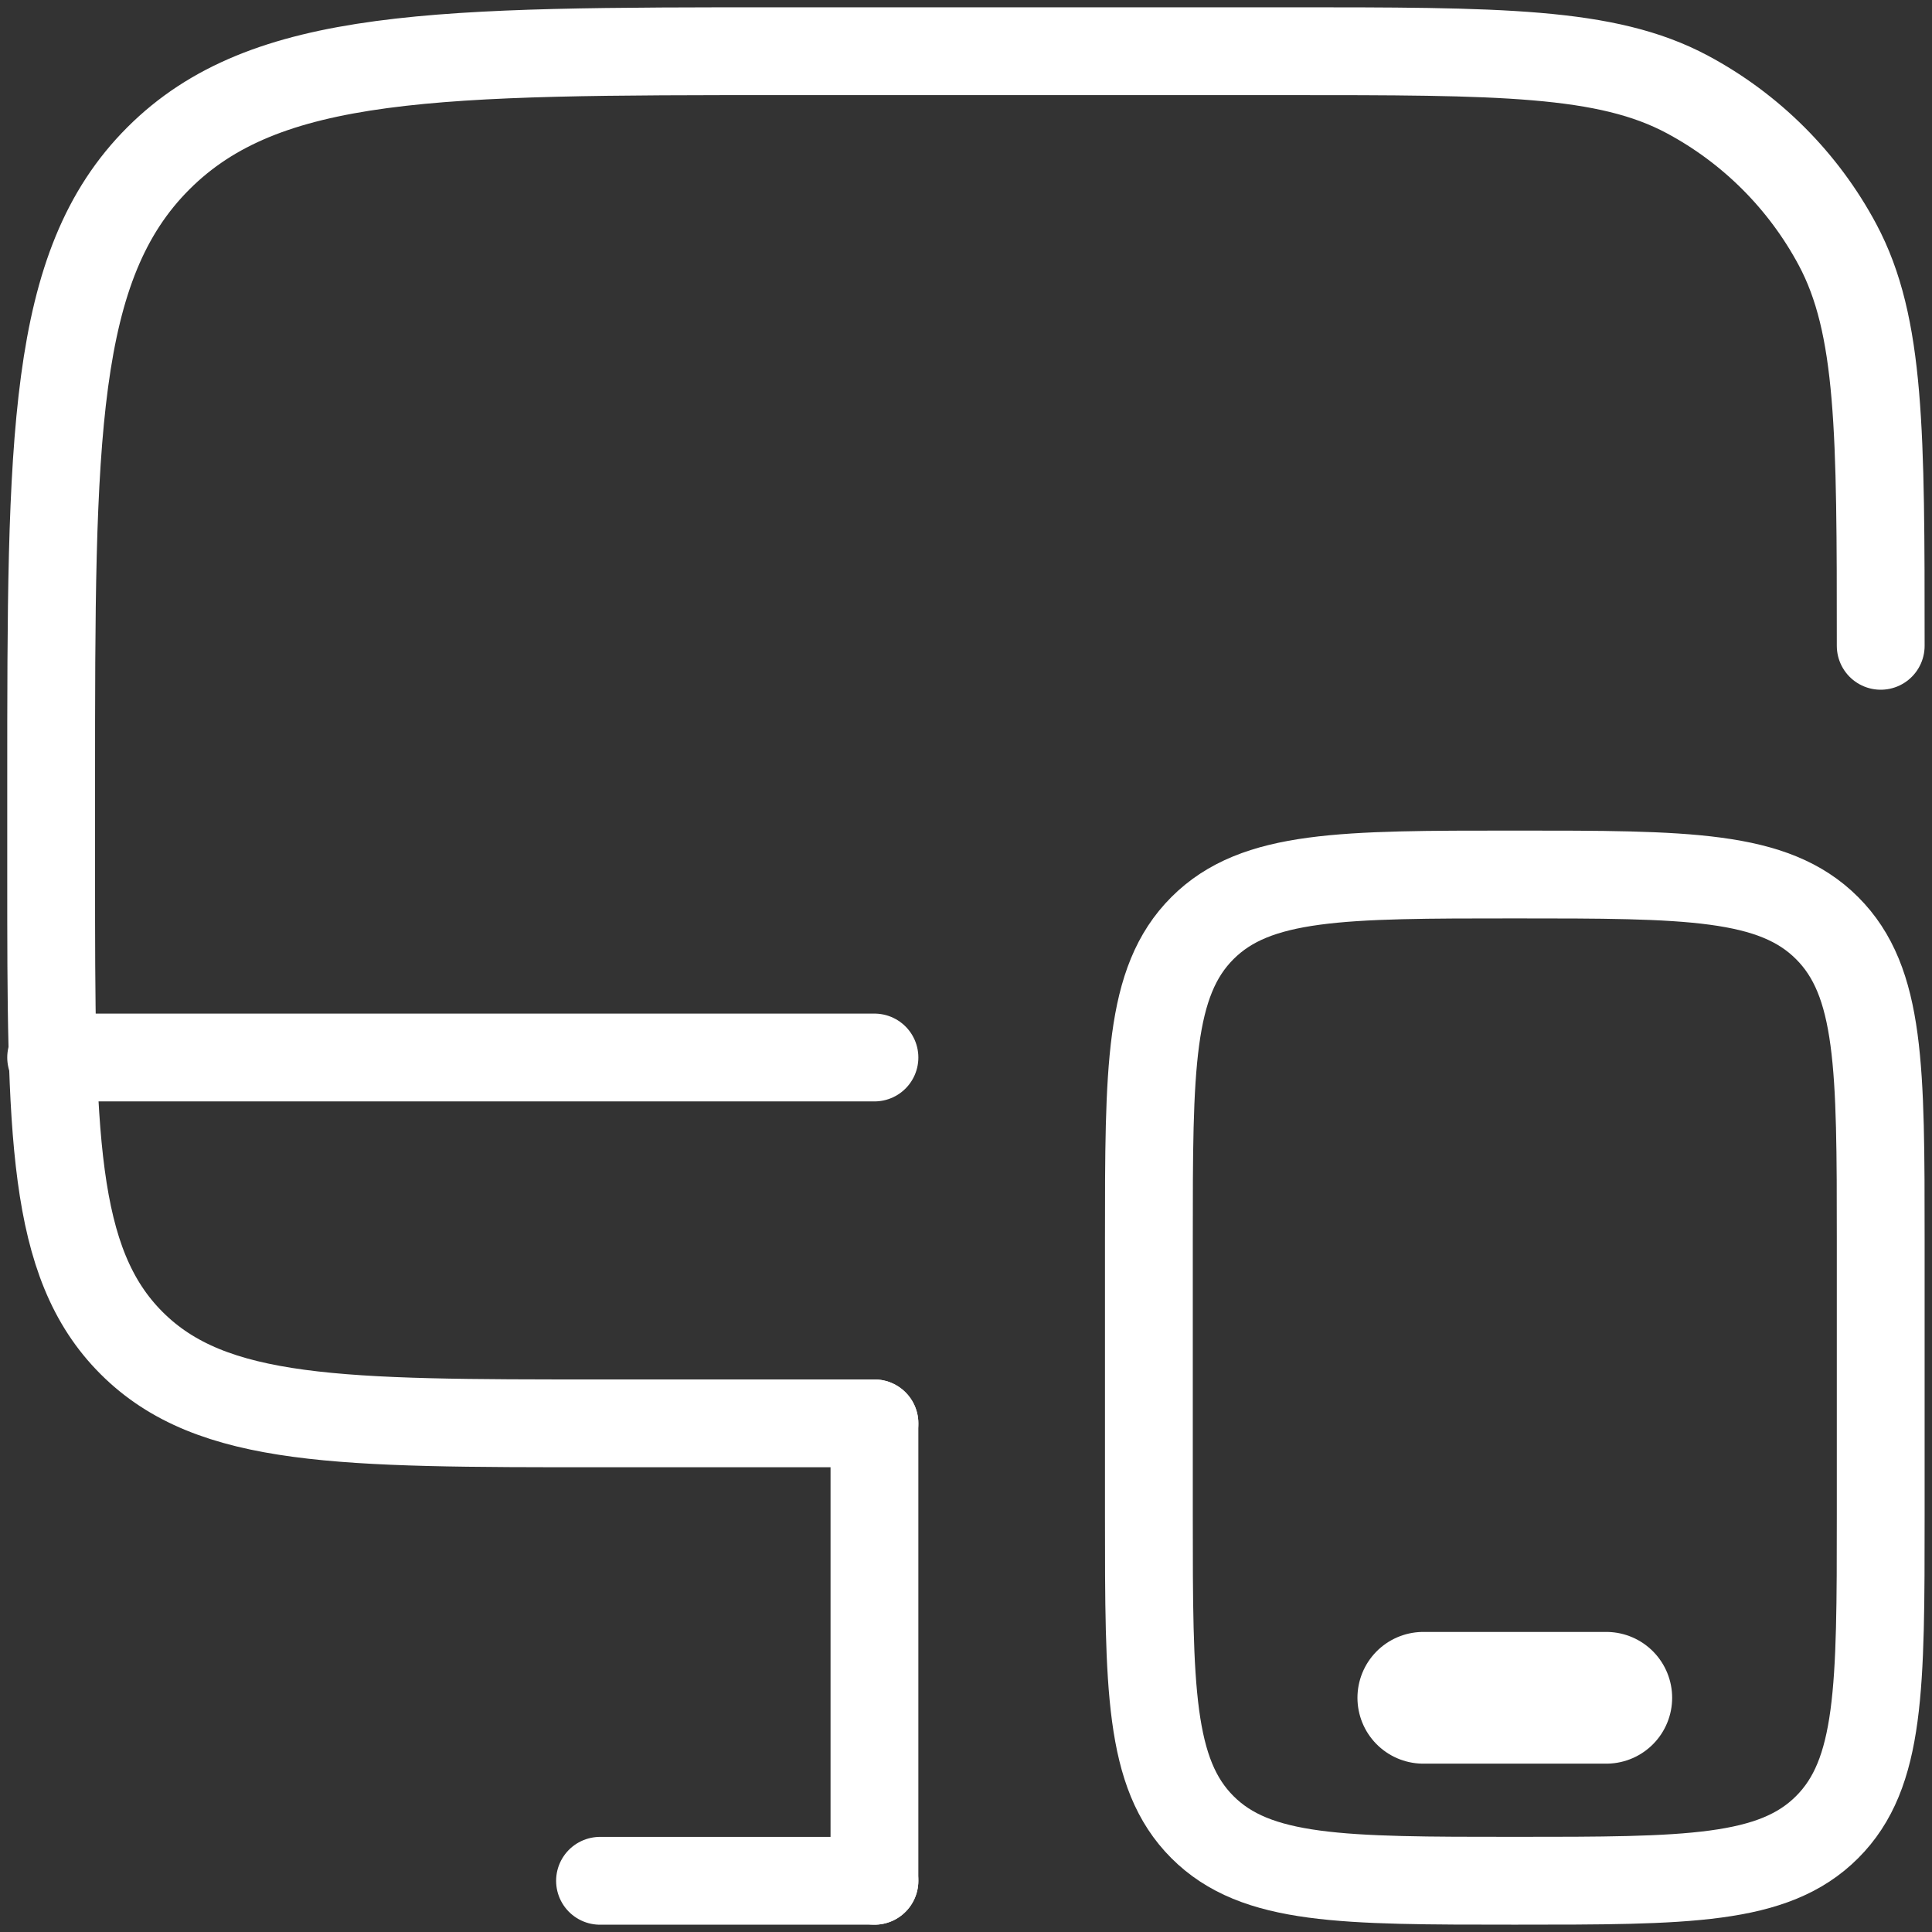
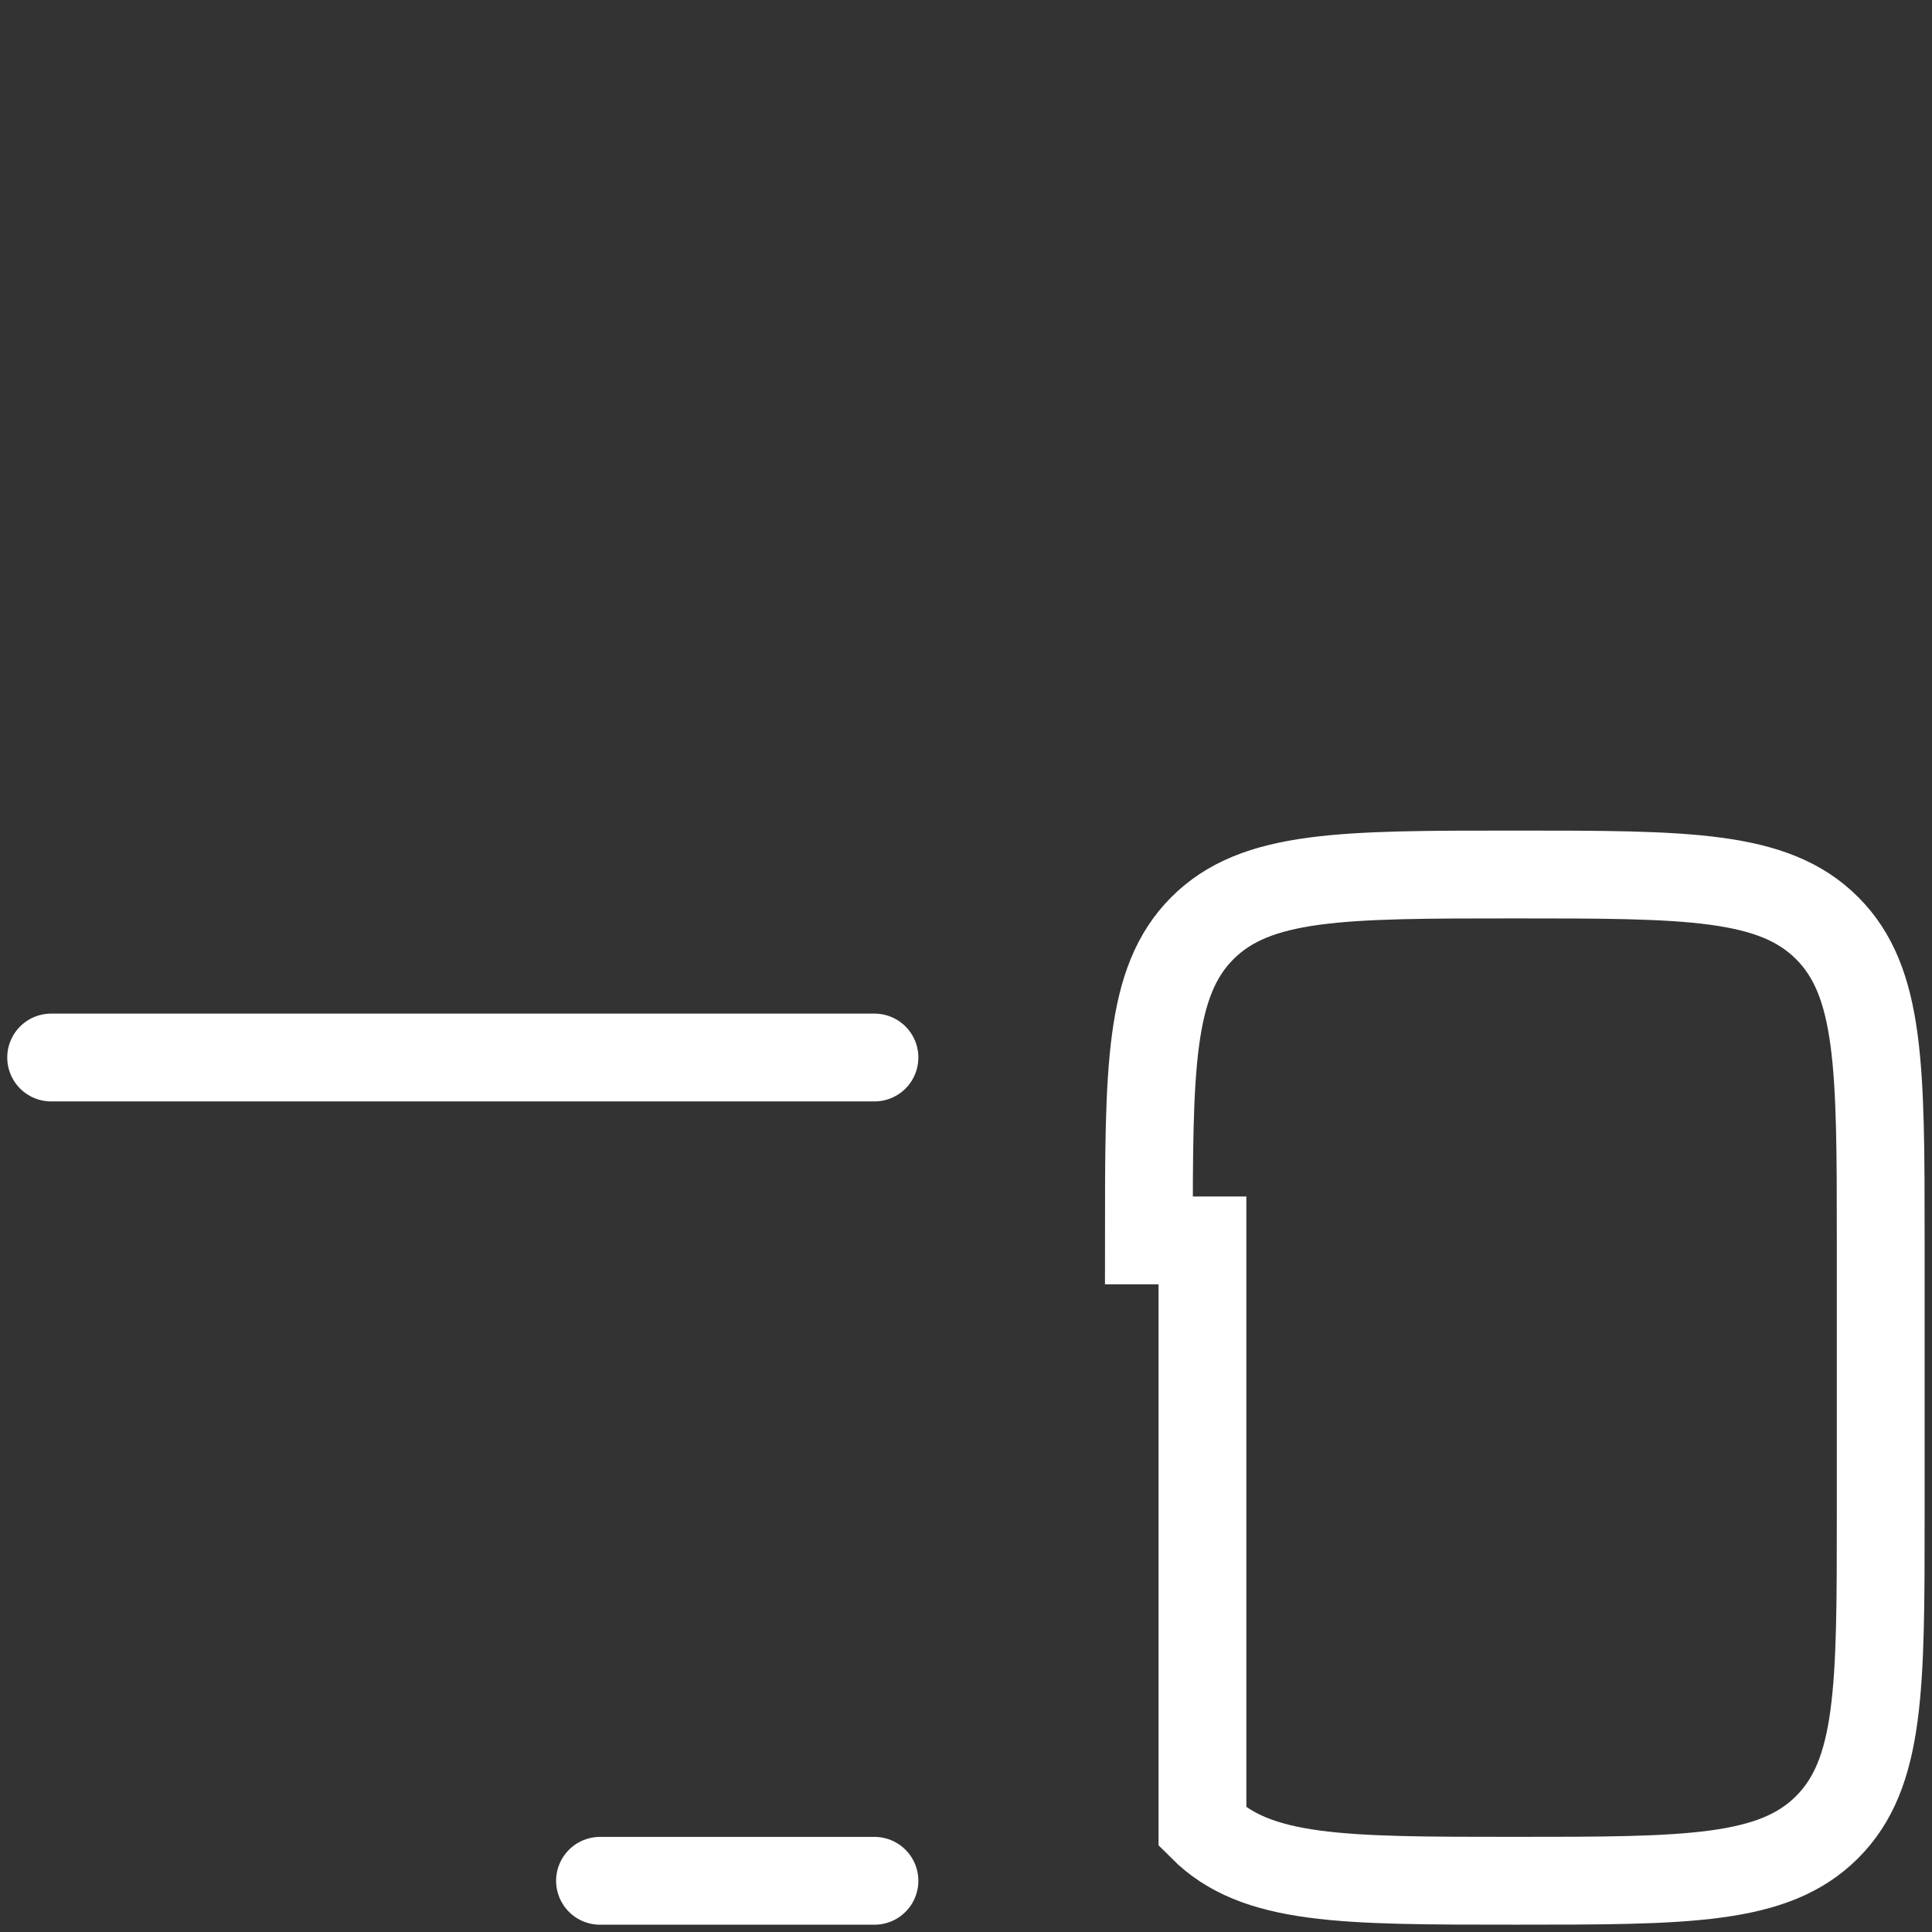
<svg xmlns="http://www.w3.org/2000/svg" width="44" height="44" viewBox="0 0 44 44" fill="none">
  <rect x="0" y="0" width="44" height="44" fill="#333333" stroke="none" />
-   <path d="M19.915 32.416H13.665C7.772 32.416 4.826 32.416 2.996 30.586C1.165 28.755 1.165 25.809 1.165 19.916V17.833C1.165 9.976 1.165 6.048 3.606 3.607C6.047 1.166 9.975 1.166 17.832 1.166H29.29C34.154 1.166 36.586 1.166 38.427 2.15C39.88 2.927 41.071 4.118 41.848 5.571C42.832 7.412 42.832 9.844 42.832 14.708" stroke="#fff" stroke-width="2" stroke-linecap="round" />
-   <path d="M26.165 28.25C26.165 24.321 26.165 22.357 27.385 21.137C28.606 19.916 30.57 19.916 34.498 19.916C38.427 19.916 40.391 19.916 41.611 21.137C42.832 22.357 42.832 24.321 42.832 28.25V34.5C42.832 38.428 42.832 40.392 41.611 41.612C40.391 42.833 38.427 42.833 34.498 42.833C30.57 42.833 28.606 42.833 27.385 41.612C26.165 40.392 26.165 38.428 26.165 34.5V28.25Z" stroke="#fff" stroke-width="2" />
-   <path d="M36.582 38.666H32.415" stroke="#fff" stroke-width="3" stroke-linecap="round" />
+   <path d="M26.165 28.25C26.165 24.321 26.165 22.357 27.385 21.137C28.606 19.916 30.57 19.916 34.498 19.916C38.427 19.916 40.391 19.916 41.611 21.137C42.832 22.357 42.832 24.321 42.832 28.25V34.5C42.832 38.428 42.832 40.392 41.611 41.612C40.391 42.833 38.427 42.833 34.498 42.833C30.57 42.833 28.606 42.833 27.385 41.612V28.25Z" stroke="#fff" stroke-width="2" />
  <path d="M19.915 42.834H13.665" stroke="#fff" stroke-width="2" stroke-linecap="round" />
-   <path d="M19.915 42.833V32.416" stroke="#fff" stroke-width="2" stroke-linecap="round" />
  <path d="M19.915 24.084H1.165" stroke="#fff" stroke-width="2" stroke-linecap="round" />
</svg>